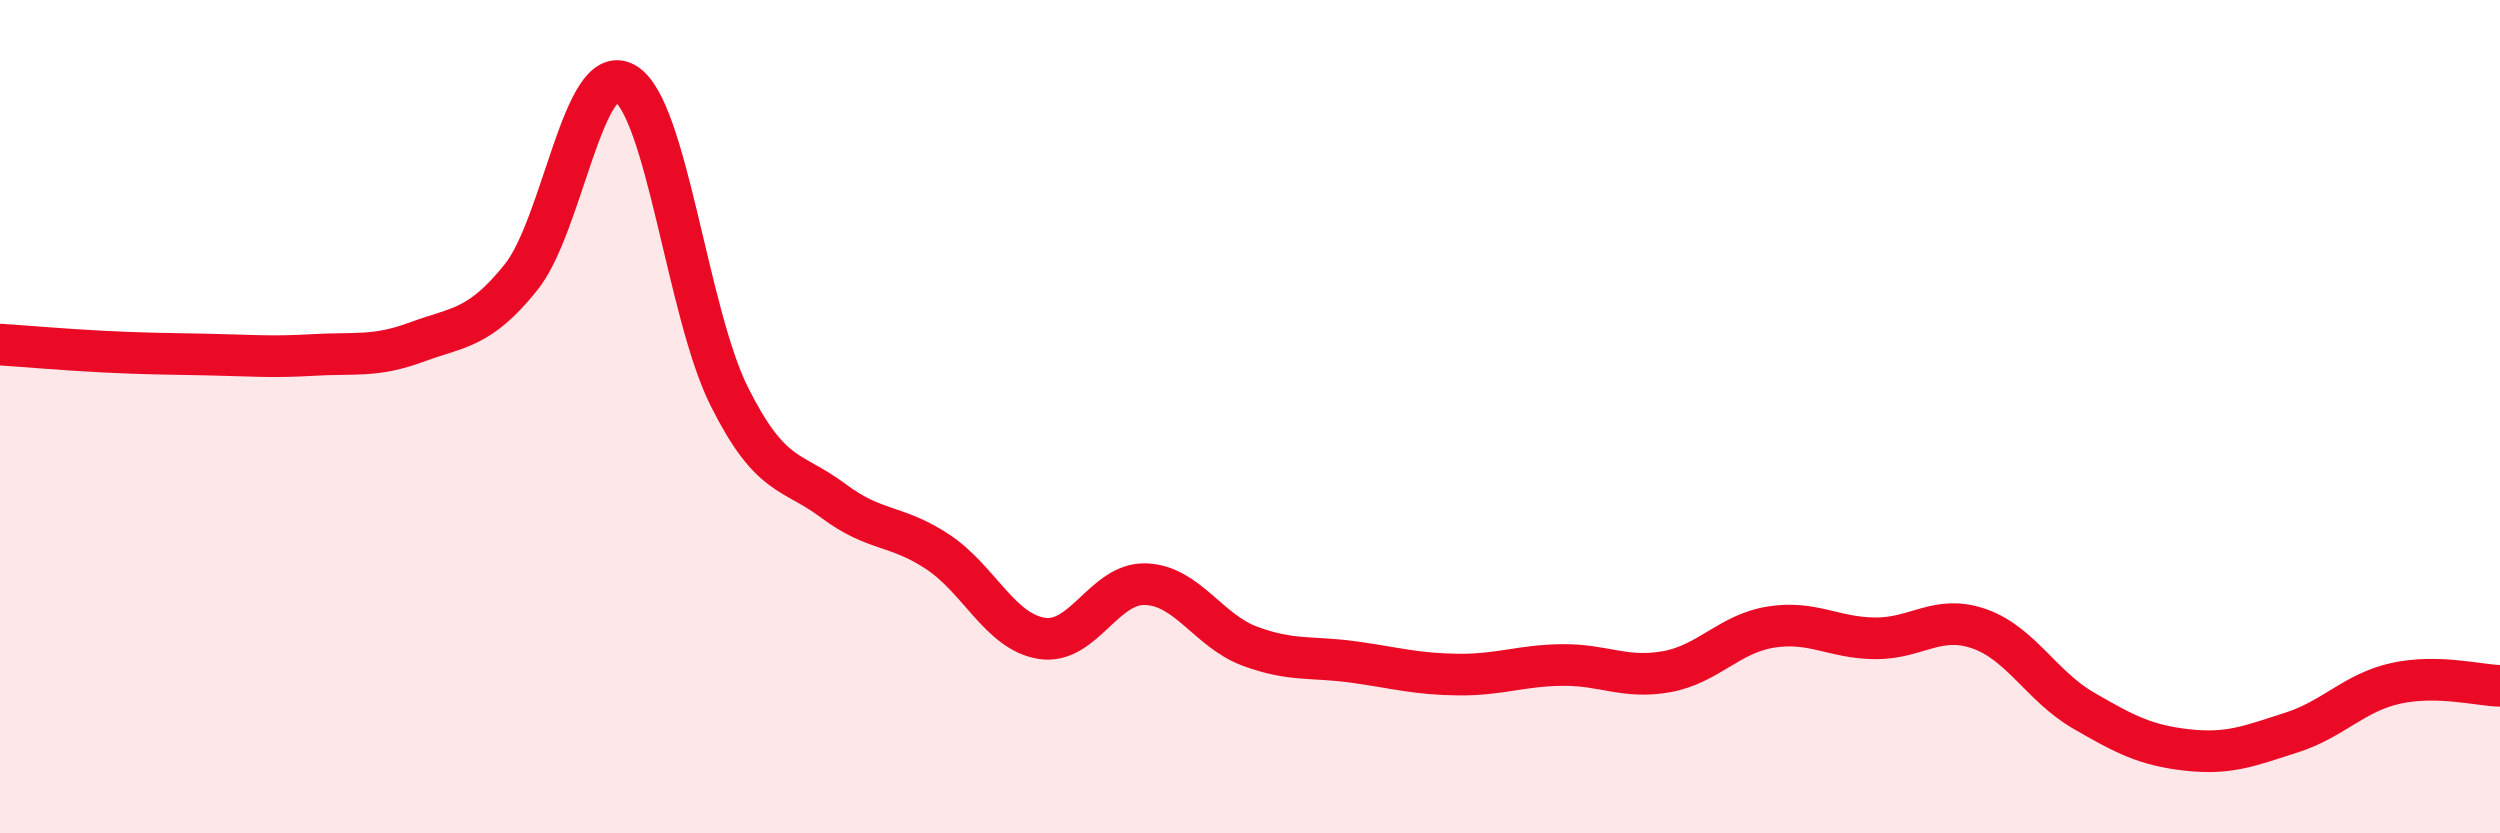
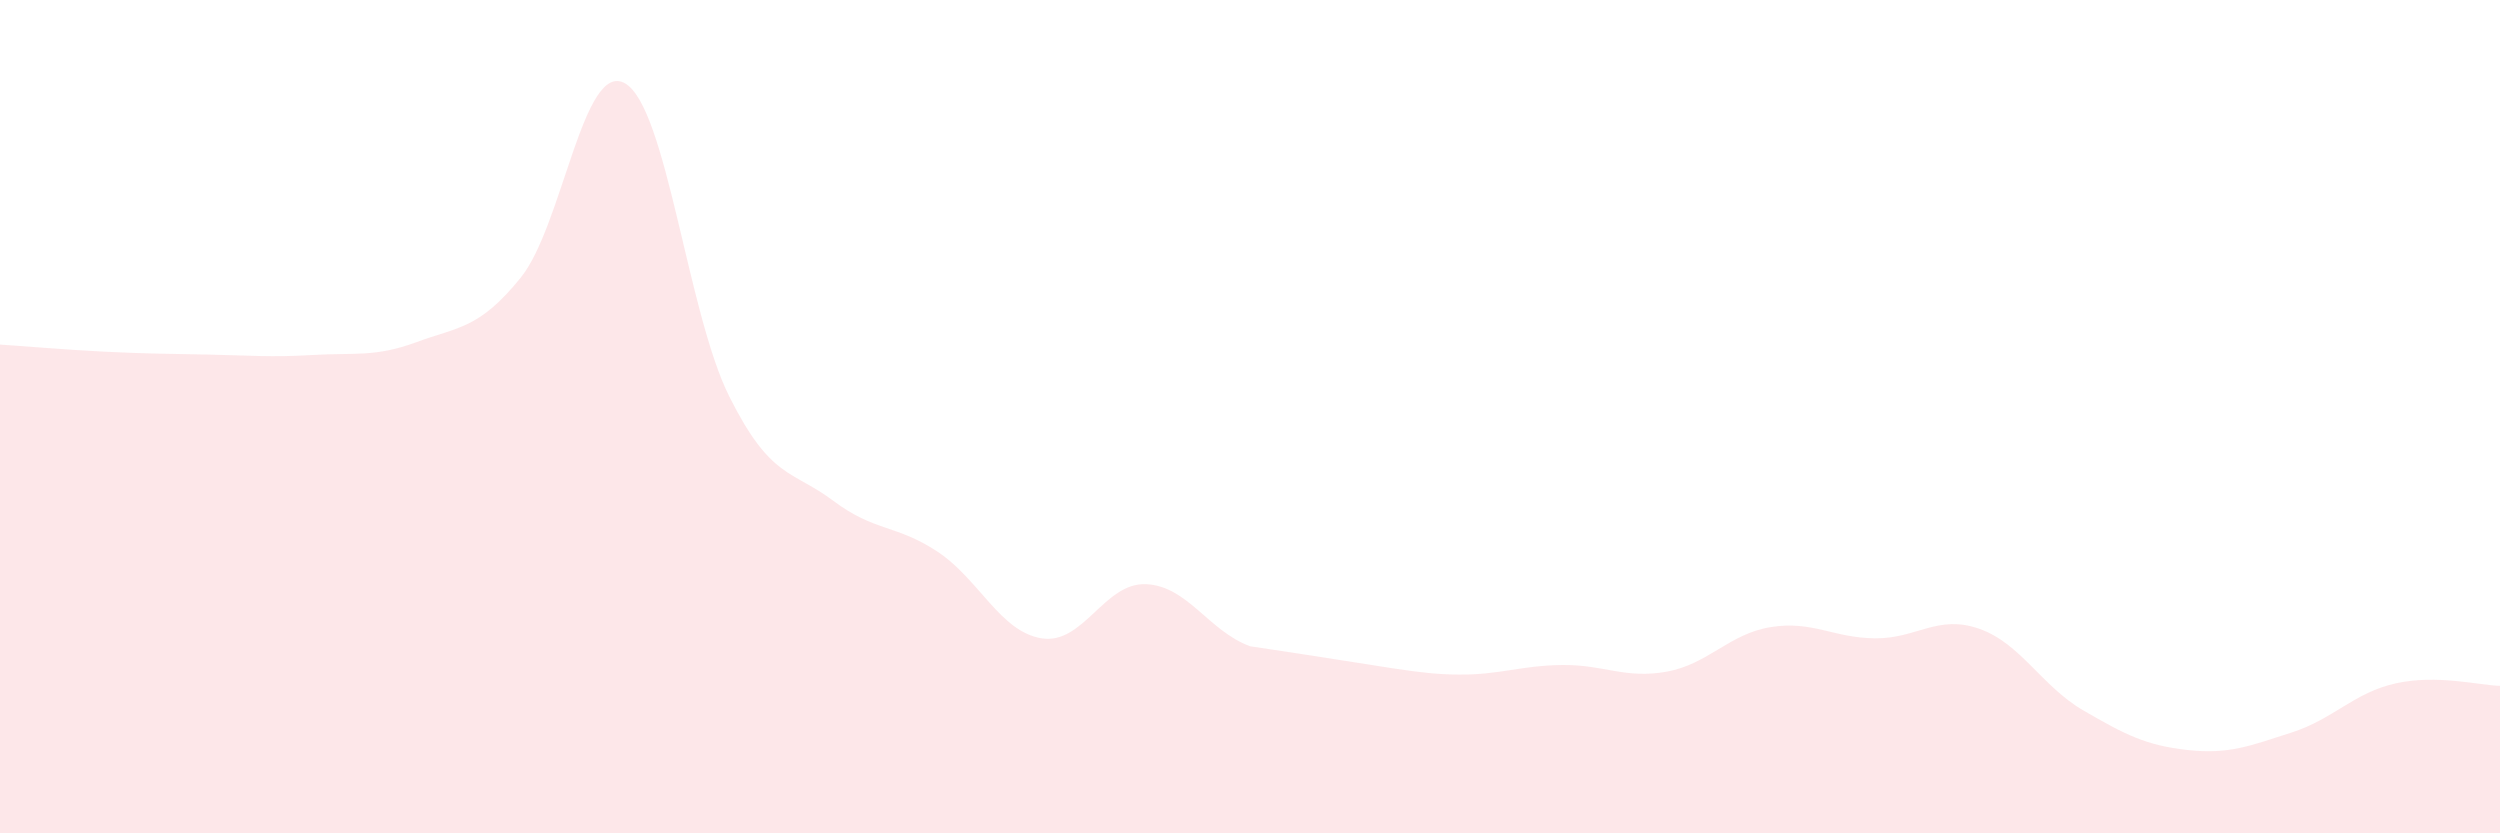
<svg xmlns="http://www.w3.org/2000/svg" width="60" height="20" viewBox="0 0 60 20">
-   <path d="M 0,8.27 C 0.5,8.3 1.5,8.39 2.5,8.44 C 3.5,8.49 4,8.49 5,8.51 C 6,8.53 6.5,8.58 7.5,8.52 C 8.5,8.46 9,8.58 10,8.21 C 11,7.84 11.5,7.9 12.5,6.66 C 13.5,5.42 14,1.43 15,2 C 16,2.57 16.5,7.51 17.5,9.51 C 18.5,11.51 19,11.27 20,12.02 C 21,12.77 21.5,12.58 22.5,13.24 C 23.5,13.9 24,15.16 25,15.32 C 26,15.48 26.5,13.98 27.5,14.02 C 28.5,14.06 29,15.14 30,15.51 C 31,15.88 31.5,15.75 32.5,15.89 C 33.5,16.03 34,16.18 35,16.19 C 36,16.2 36.5,15.97 37.5,15.96 C 38.5,15.95 39,16.3 40,16.12 C 41,15.94 41.5,15.21 42.5,15.05 C 43.5,14.89 44,15.31 45,15.32 C 46,15.33 46.5,14.74 47.5,15.09 C 48.5,15.44 49,16.47 50,17.05 C 51,17.63 51.5,17.89 52.5,18 C 53.5,18.11 54,17.9 55,17.58 C 56,17.26 56.5,16.62 57.5,16.4 C 58.5,16.18 59.5,16.45 60,16.46L60 20L0 20Z" fill="#EB0A25" opacity="0.1" stroke-linecap="round" stroke-linejoin="round" />
-   <path d="M 0,8.27 C 0.5,8.3 1.5,8.39 2.5,8.44 C 3.5,8.49 4,8.49 5,8.51 C 6,8.53 6.5,8.58 7.5,8.52 C 8.5,8.46 9,8.58 10,8.21 C 11,7.84 11.5,7.9 12.5,6.66 C 13.5,5.42 14,1.43 15,2 C 16,2.57 16.5,7.51 17.5,9.51 C 18.5,11.51 19,11.27 20,12.02 C 21,12.77 21.5,12.58 22.5,13.24 C 23.5,13.9 24,15.16 25,15.32 C 26,15.48 26.5,13.98 27.5,14.02 C 28.5,14.06 29,15.14 30,15.51 C 31,15.88 31.5,15.75 32.5,15.89 C 33.5,16.03 34,16.18 35,16.19 C 36,16.2 36.5,15.97 37.5,15.96 C 38.5,15.95 39,16.3 40,16.12 C 41,15.94 41.5,15.21 42.5,15.05 C 43.5,14.89 44,15.31 45,15.32 C 46,15.33 46.5,14.74 47.5,15.09 C 48.5,15.44 49,16.47 50,17.05 C 51,17.63 51.5,17.89 52.5,18 C 53.5,18.11 54,17.9 55,17.58 C 56,17.26 56.5,16.62 57.5,16.4 C 58.5,16.18 59.5,16.45 60,16.46" stroke="#EB0A25" stroke-width="1" fill="none" stroke-linecap="round" stroke-linejoin="round" />
+   <path d="M 0,8.27 C 0.5,8.3 1.5,8.39 2.5,8.44 C 3.5,8.49 4,8.49 5,8.51 C 6,8.53 6.5,8.58 7.5,8.52 C 8.5,8.46 9,8.58 10,8.21 C 11,7.84 11.5,7.9 12.5,6.66 C 13.5,5.42 14,1.43 15,2 C 16,2.57 16.5,7.51 17.5,9.51 C 18.5,11.51 19,11.27 20,12.02 C 21,12.77 21.5,12.58 22.5,13.24 C 23.5,13.9 24,15.16 25,15.32 C 26,15.48 26.5,13.98 27.5,14.02 C 28.5,14.06 29,15.14 30,15.51 C 33.5,16.03 34,16.18 35,16.19 C 36,16.2 36.5,15.97 37.5,15.96 C 38.5,15.95 39,16.3 40,16.12 C 41,15.94 41.5,15.21 42.5,15.05 C 43.5,14.89 44,15.31 45,15.32 C 46,15.33 46.5,14.74 47.5,15.09 C 48.5,15.44 49,16.47 50,17.05 C 51,17.63 51.5,17.89 52.5,18 C 53.5,18.11 54,17.9 55,17.58 C 56,17.26 56.5,16.62 57.5,16.4 C 58.5,16.18 59.5,16.45 60,16.46L60 20L0 20Z" fill="#EB0A25" opacity="0.1" stroke-linecap="round" stroke-linejoin="round" />
</svg>